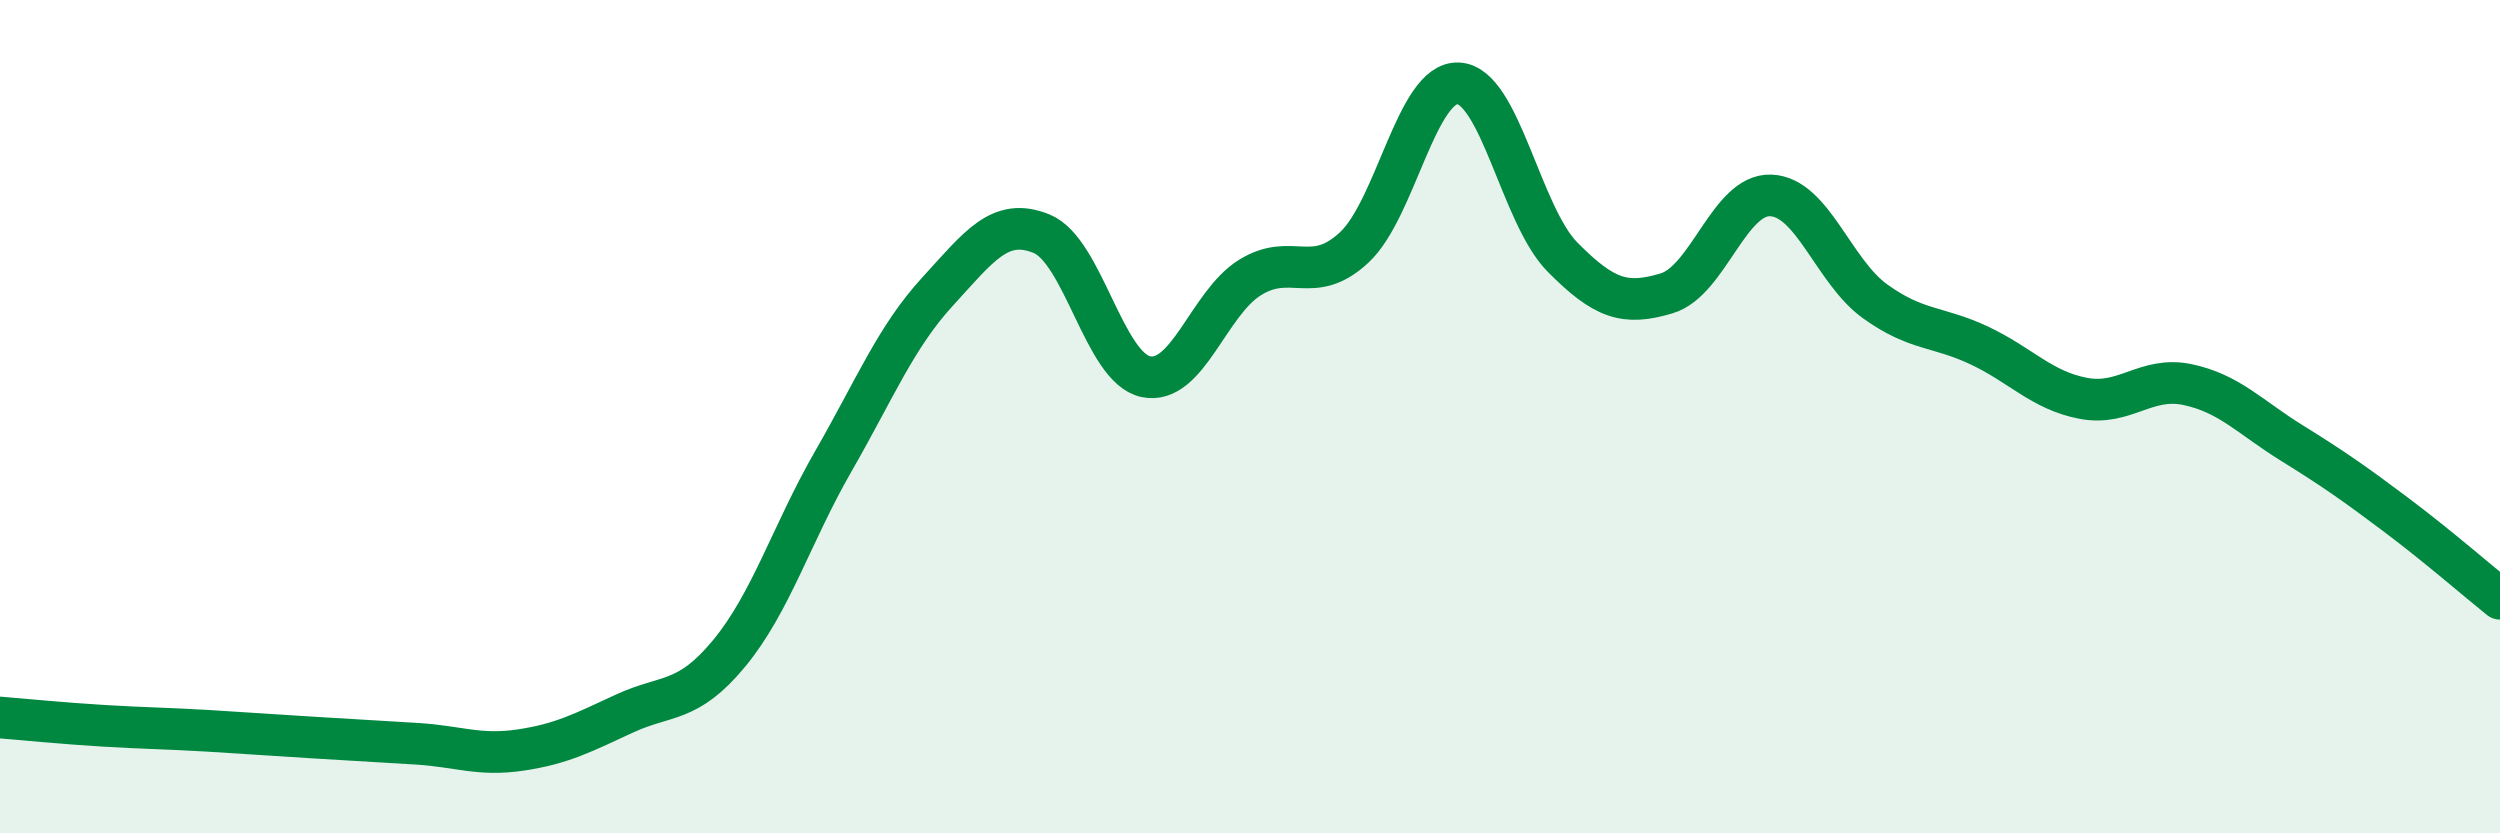
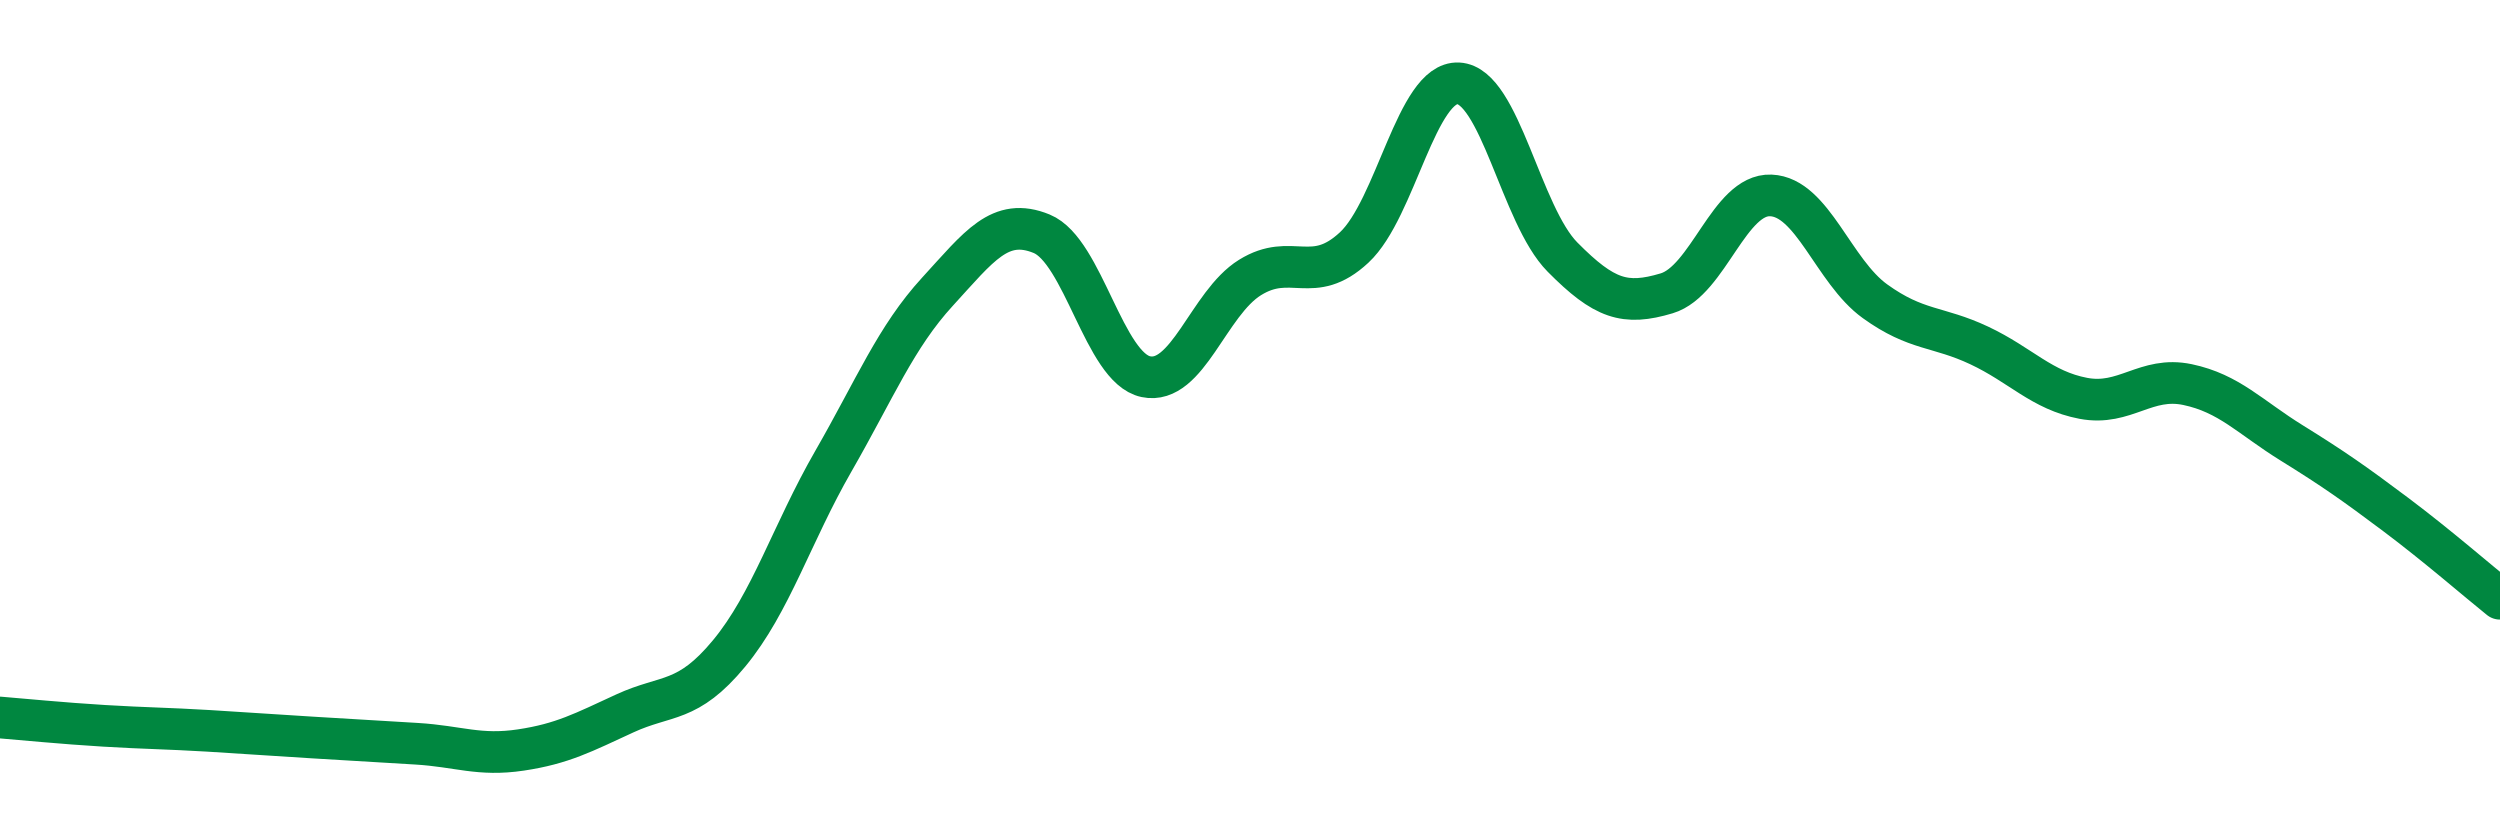
<svg xmlns="http://www.w3.org/2000/svg" width="60" height="20" viewBox="0 0 60 20">
-   <path d="M 0,17.22 C 0.5,17.26 1.5,17.36 2.5,17.42 C 3.5,17.48 4,17.48 5,17.54 C 6,17.6 6.5,17.64 7.5,17.7 C 8.5,17.76 9,17.79 10,17.85 C 11,17.91 11.5,18.15 12.5,18 C 13.5,17.85 14,17.58 15,17.12 C 16,16.66 16.5,16.89 17.5,15.68 C 18.5,14.47 19,12.81 20,11.07 C 21,9.33 21.5,8.09 22.5,7 C 23.5,5.91 24,5.2 25,5.61 C 26,6.02 26.5,8.83 27.5,9.04 C 28.5,9.25 29,7.28 30,6.66 C 31,6.04 31.5,6.87 32.5,5.94 C 33.5,5.01 34,1.95 35,2 C 36,2.05 36.5,5.16 37.5,6.17 C 38.5,7.18 39,7.34 40,7.04 C 41,6.74 41.5,4.65 42.5,4.69 C 43.5,4.73 44,6.51 45,7.23 C 46,7.95 46.5,7.82 47.5,8.29 C 48.5,8.76 49,9.37 50,9.56 C 51,9.75 51.5,9.02 52.5,9.23 C 53.5,9.44 54,10.01 55,10.63 C 56,11.25 56.5,11.6 57.5,12.35 C 58.5,13.1 59.5,13.97 60,14.37L60 20L0 20Z" fill="#008740" opacity="0.1" stroke-linecap="round" stroke-linejoin="round" />
  <path d="M 0,17.22 C 0.5,17.26 1.5,17.36 2.5,17.42 C 3.5,17.48 4,17.48 5,17.54 C 6,17.6 6.5,17.64 7.5,17.7 C 8.5,17.76 9,17.79 10,17.85 C 11,17.91 11.5,18.15 12.5,18 C 13.5,17.85 14,17.58 15,17.12 C 16,16.66 16.5,16.89 17.5,15.68 C 18.5,14.47 19,12.81 20,11.07 C 21,9.33 21.5,8.09 22.5,7 C 23.5,5.91 24,5.2 25,5.61 C 26,6.02 26.5,8.83 27.5,9.04 C 28.5,9.25 29,7.28 30,6.66 C 31,6.04 31.5,6.87 32.5,5.94 C 33.5,5.01 34,1.95 35,2 C 36,2.05 36.5,5.16 37.5,6.17 C 38.5,7.18 39,7.34 40,7.04 C 41,6.74 41.5,4.65 42.5,4.69 C 43.5,4.73 44,6.51 45,7.23 C 46,7.95 46.5,7.82 47.5,8.29 C 48.5,8.76 49,9.37 50,9.56 C 51,9.75 51.5,9.02 52.5,9.23 C 53.5,9.44 54,10.01 55,10.63 C 56,11.25 56.5,11.6 57.5,12.35 C 58.5,13.1 59.5,13.97 60,14.37" stroke="#008740" stroke-width="1" fill="none" stroke-linecap="round" stroke-linejoin="round" />
</svg>